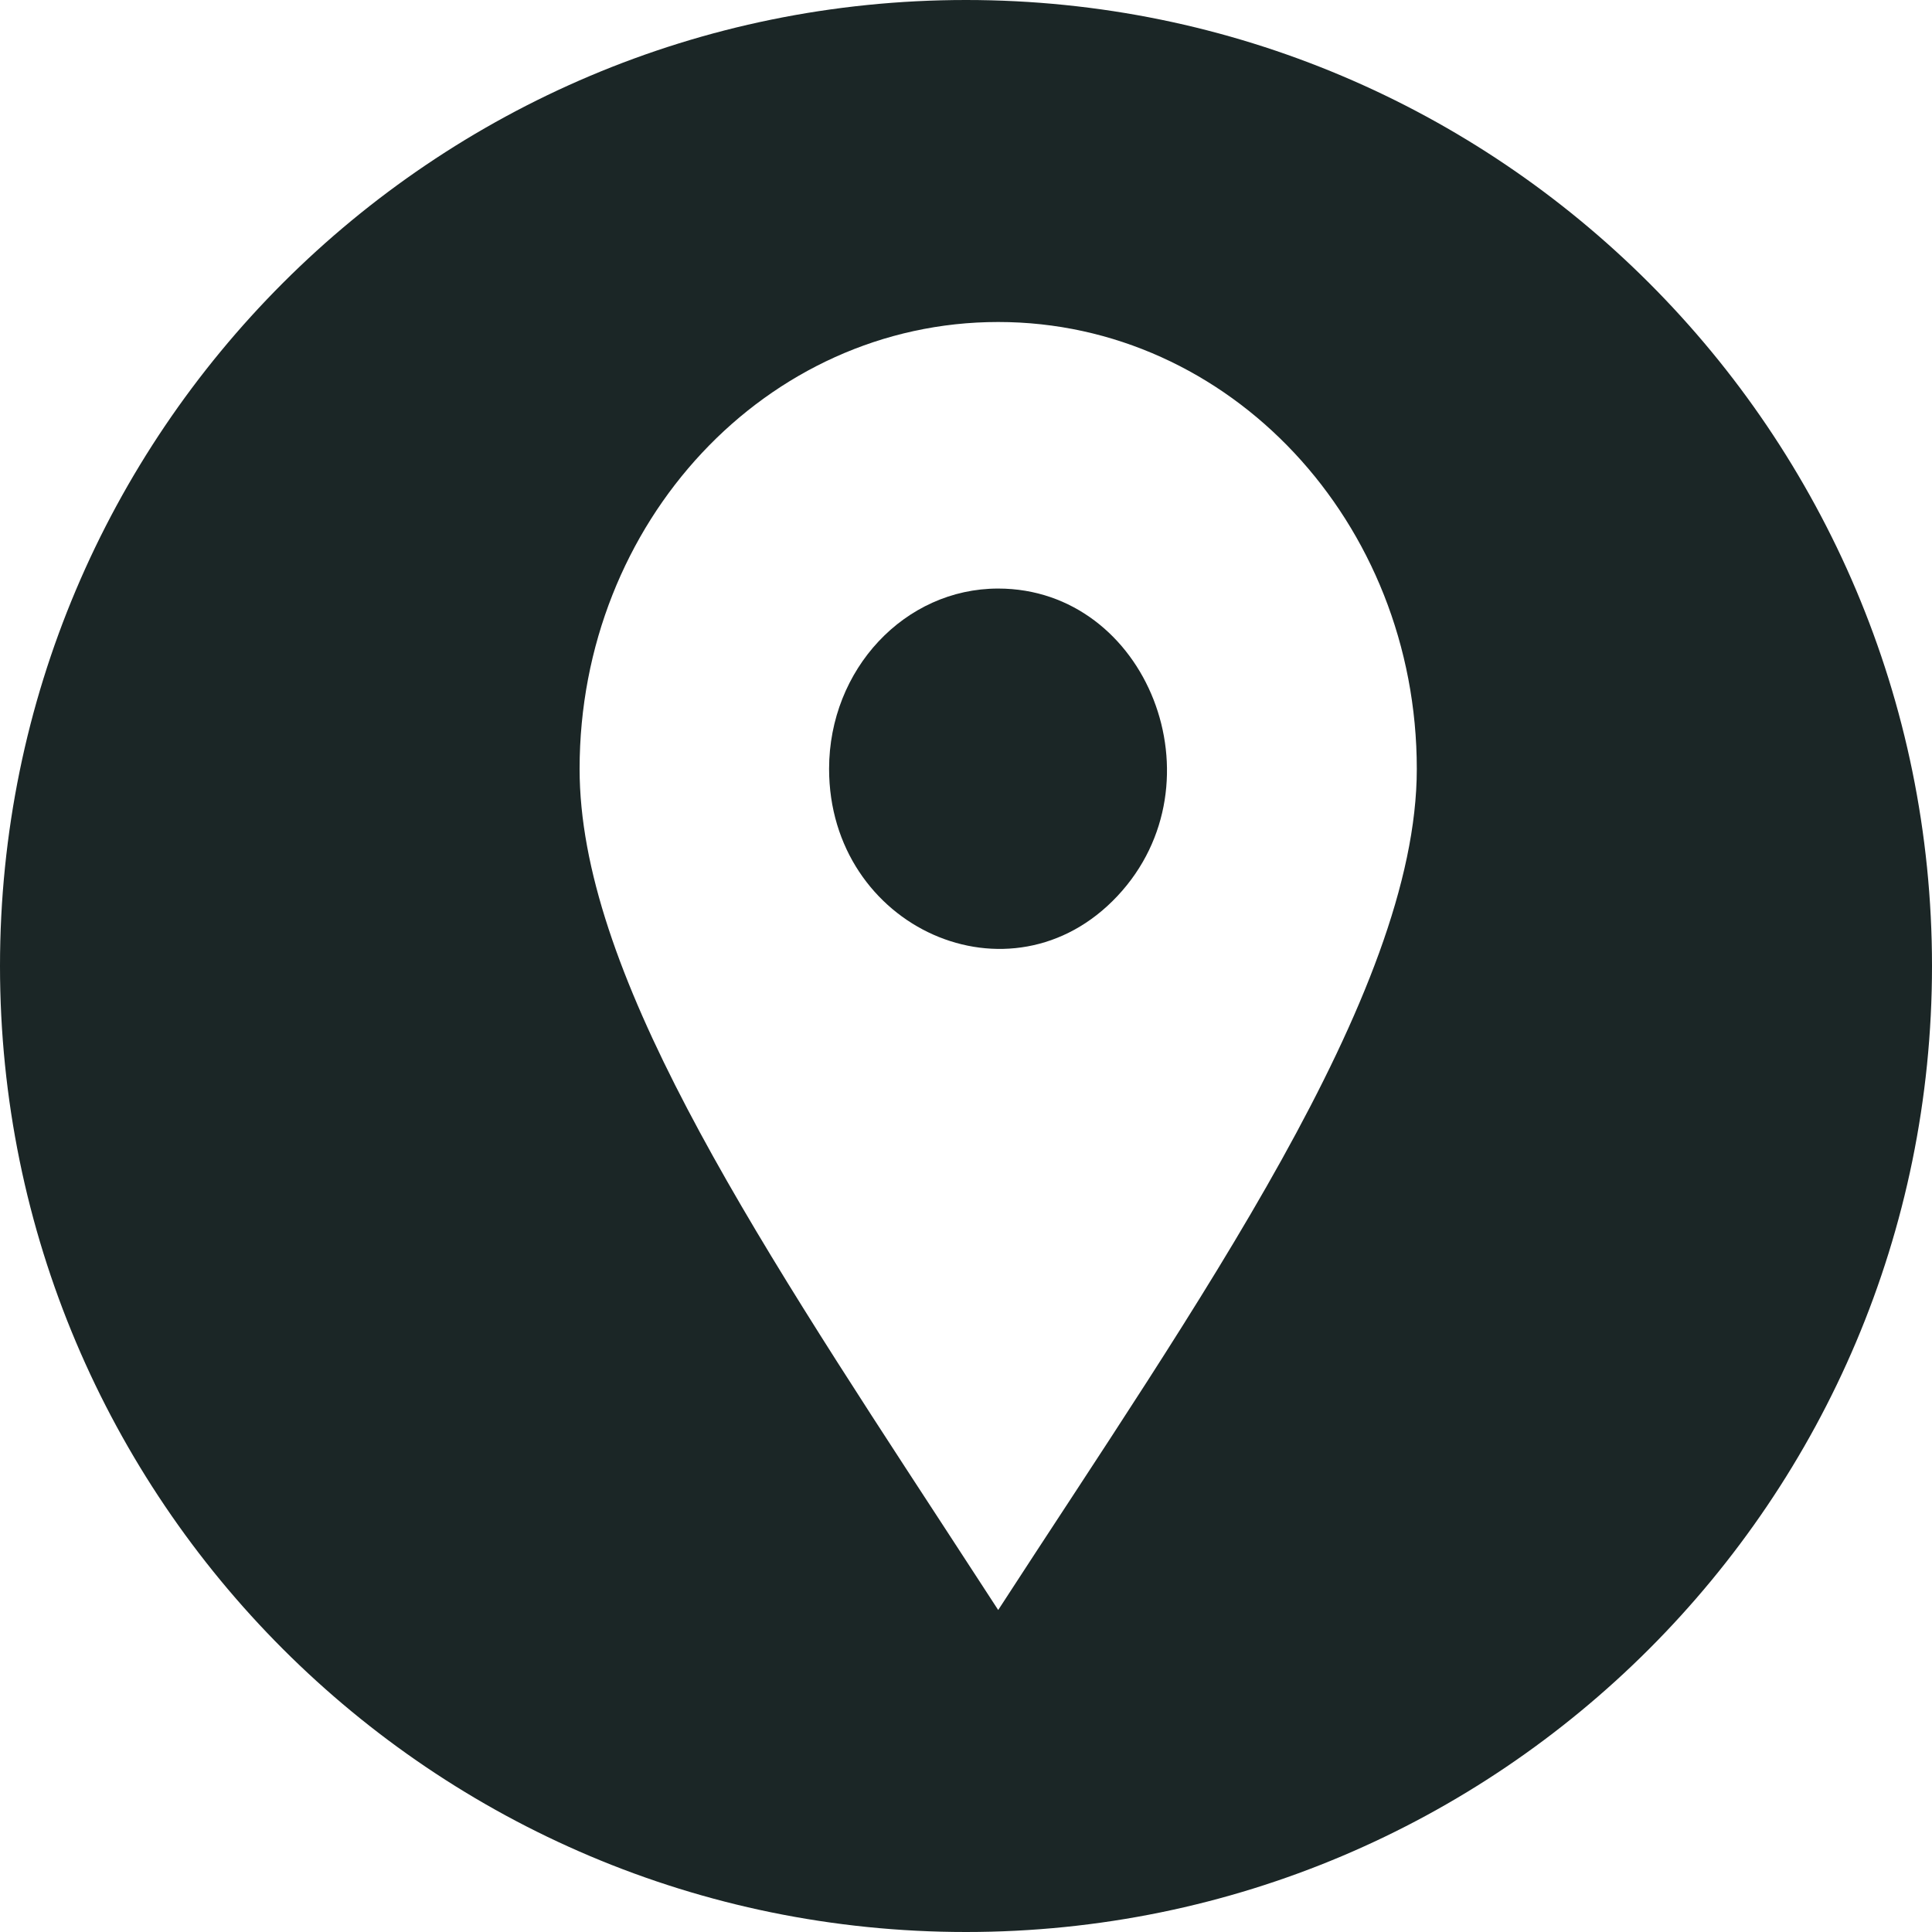
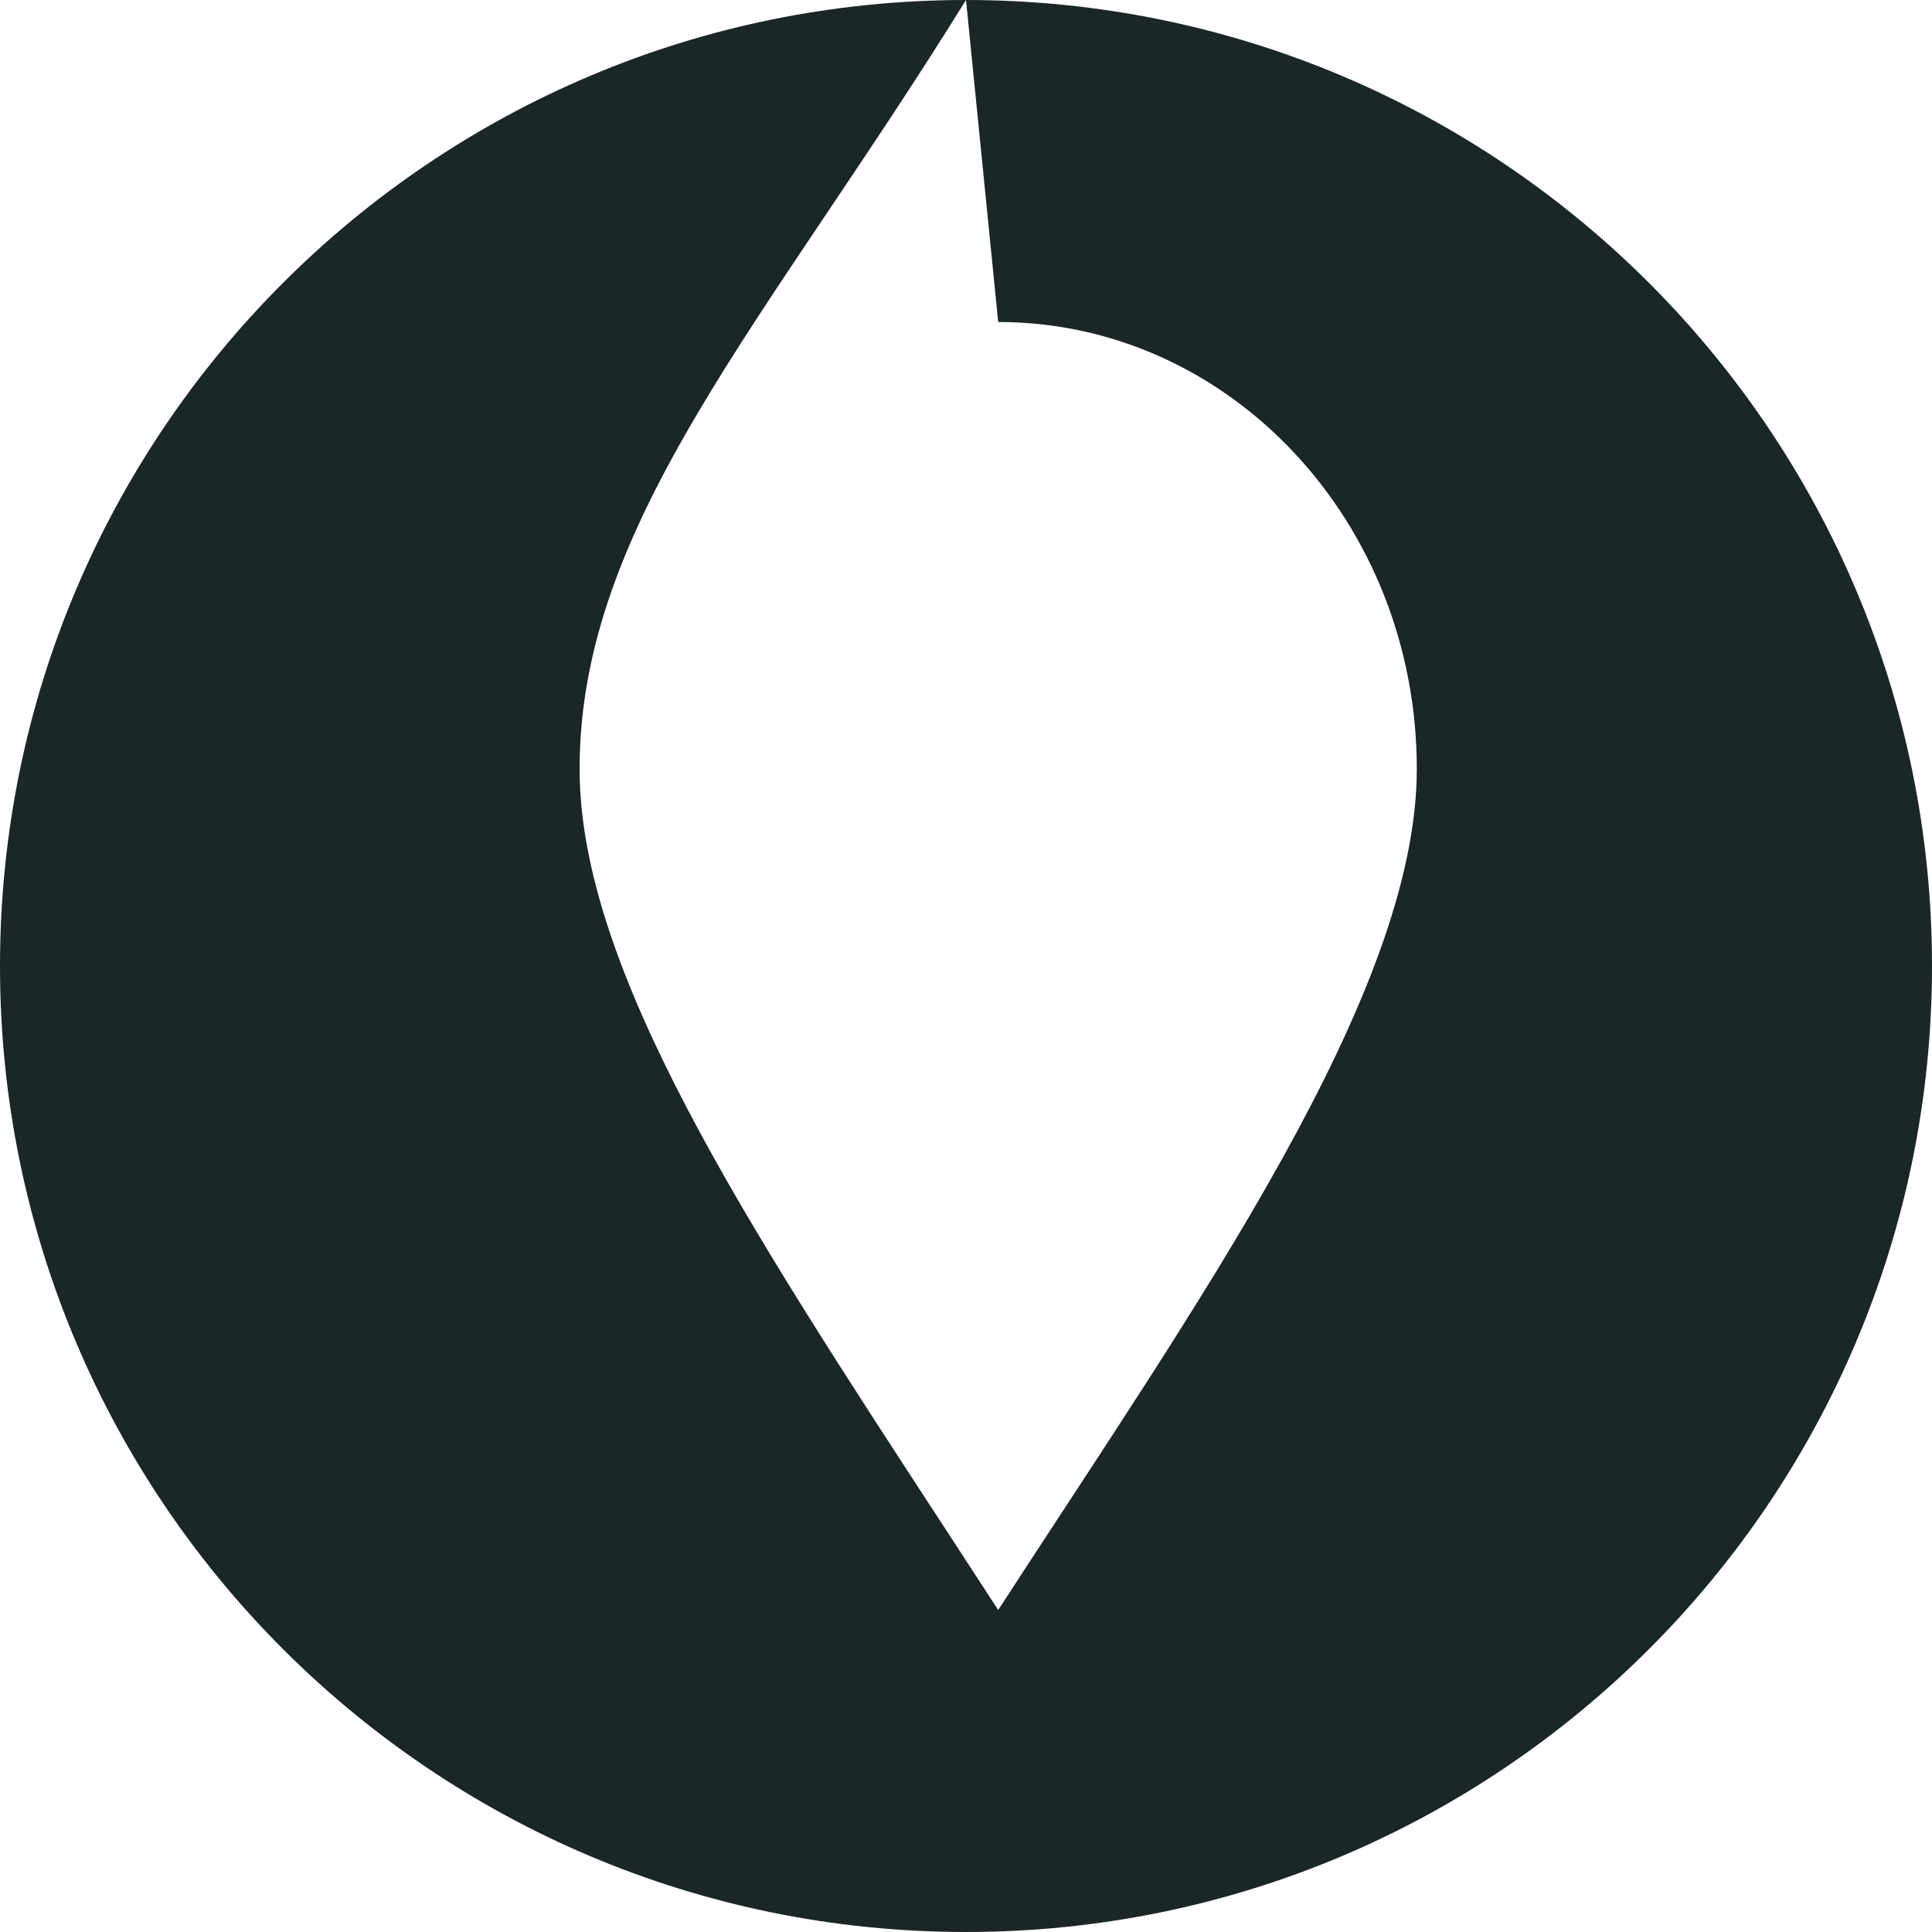
<svg xmlns="http://www.w3.org/2000/svg" width="30" height="30" viewBox="0 0 30 30" fill="none">
-   <path d="M15.499 9.139C17.813 9.139 19.005 12.15 17.351 13.914C15.697 15.677 12.874 14.407 12.874 11.938C12.875 10.393 14.049 9.139 15.499 9.139Z" fill="#1B2626" />
-   <path fill-rule="evenodd" clip-rule="evenodd" d="M15 0C23.284 0 30 6.716 30 15C30 23.284 23.284 30 15 30C6.716 30 0 23.284 0 15C0 6.716 6.716 0 15 0ZM15.5 5C11.901 5 9 8.107 9 11.94C9 15.043 11.569 18.977 14.667 23.721C14.919 24.108 15.177 24.502 15.5 25C18.567 20.27 22 15.445 22 11.94C22 8.107 19.094 5 15.5 5Z" fill="#1B2626" />
+   <path fill-rule="evenodd" clip-rule="evenodd" d="M15 0C23.284 0 30 6.716 30 15C30 23.284 23.284 30 15 30C6.716 30 0 23.284 0 15C0 6.716 6.716 0 15 0ZC11.901 5 9 8.107 9 11.94C9 15.043 11.569 18.977 14.667 23.721C14.919 24.108 15.177 24.502 15.5 25C18.567 20.27 22 15.445 22 11.94C22 8.107 19.094 5 15.5 5Z" fill="#1B2626" />
</svg>